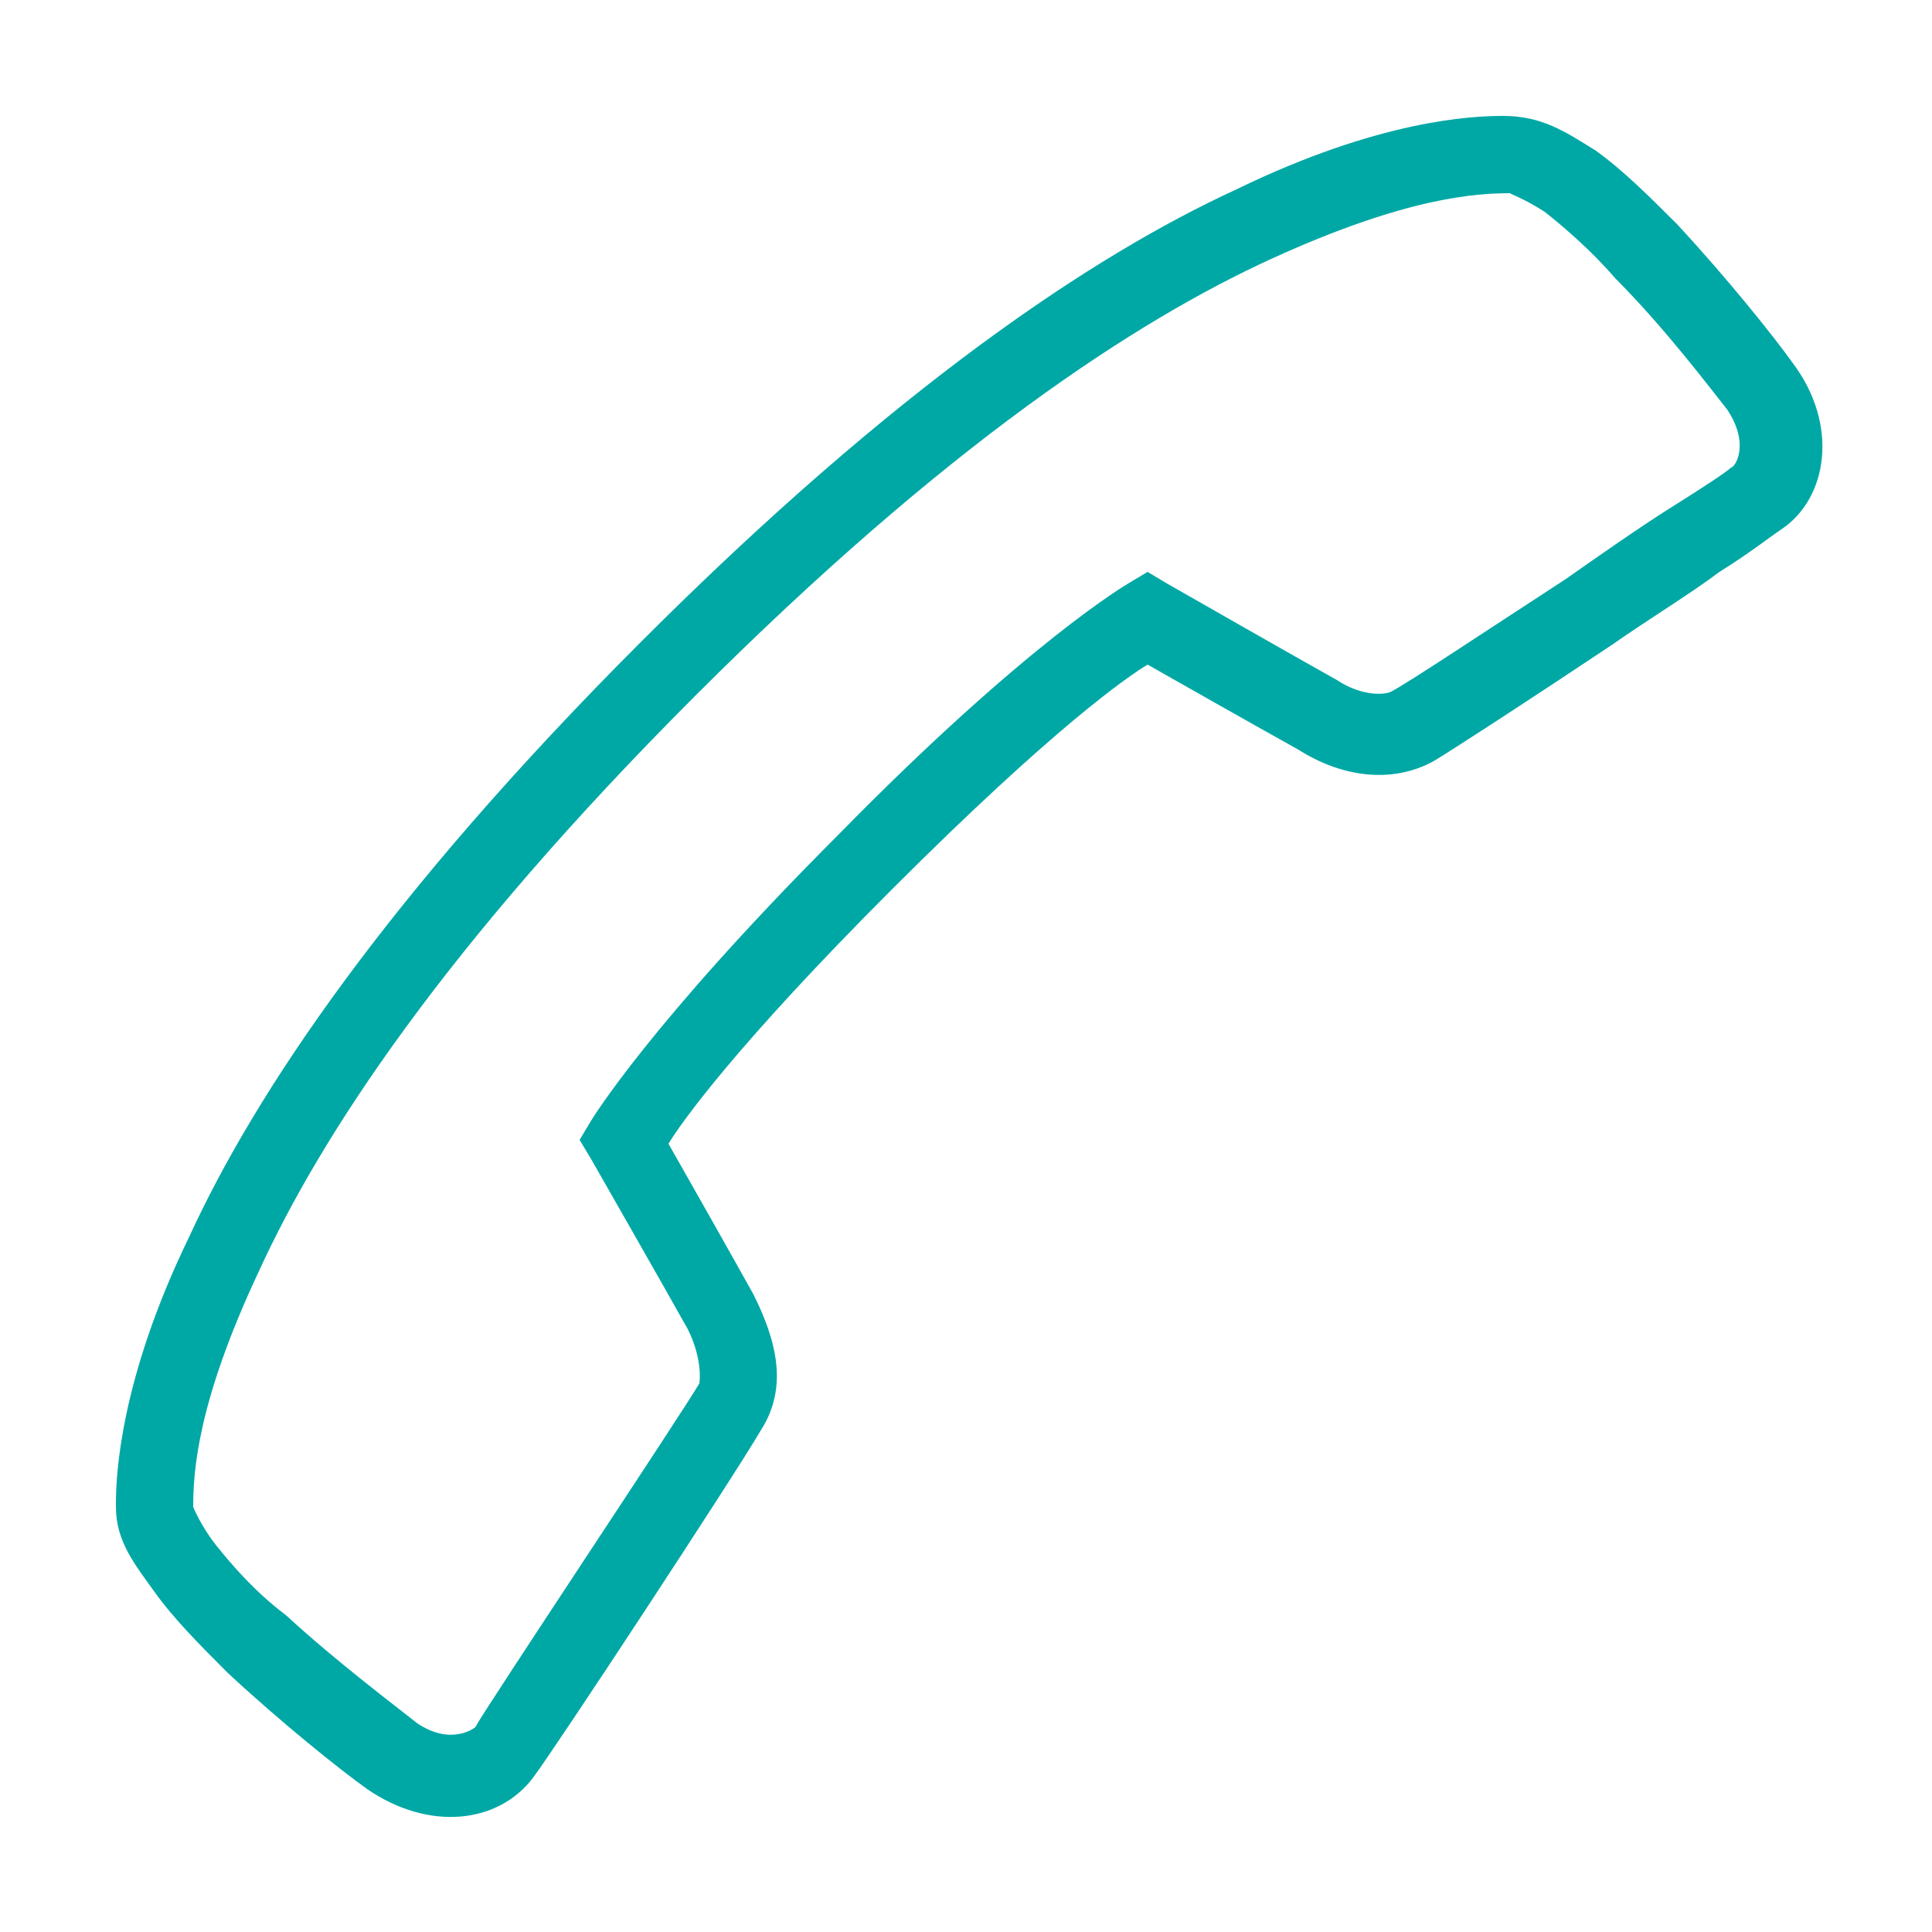
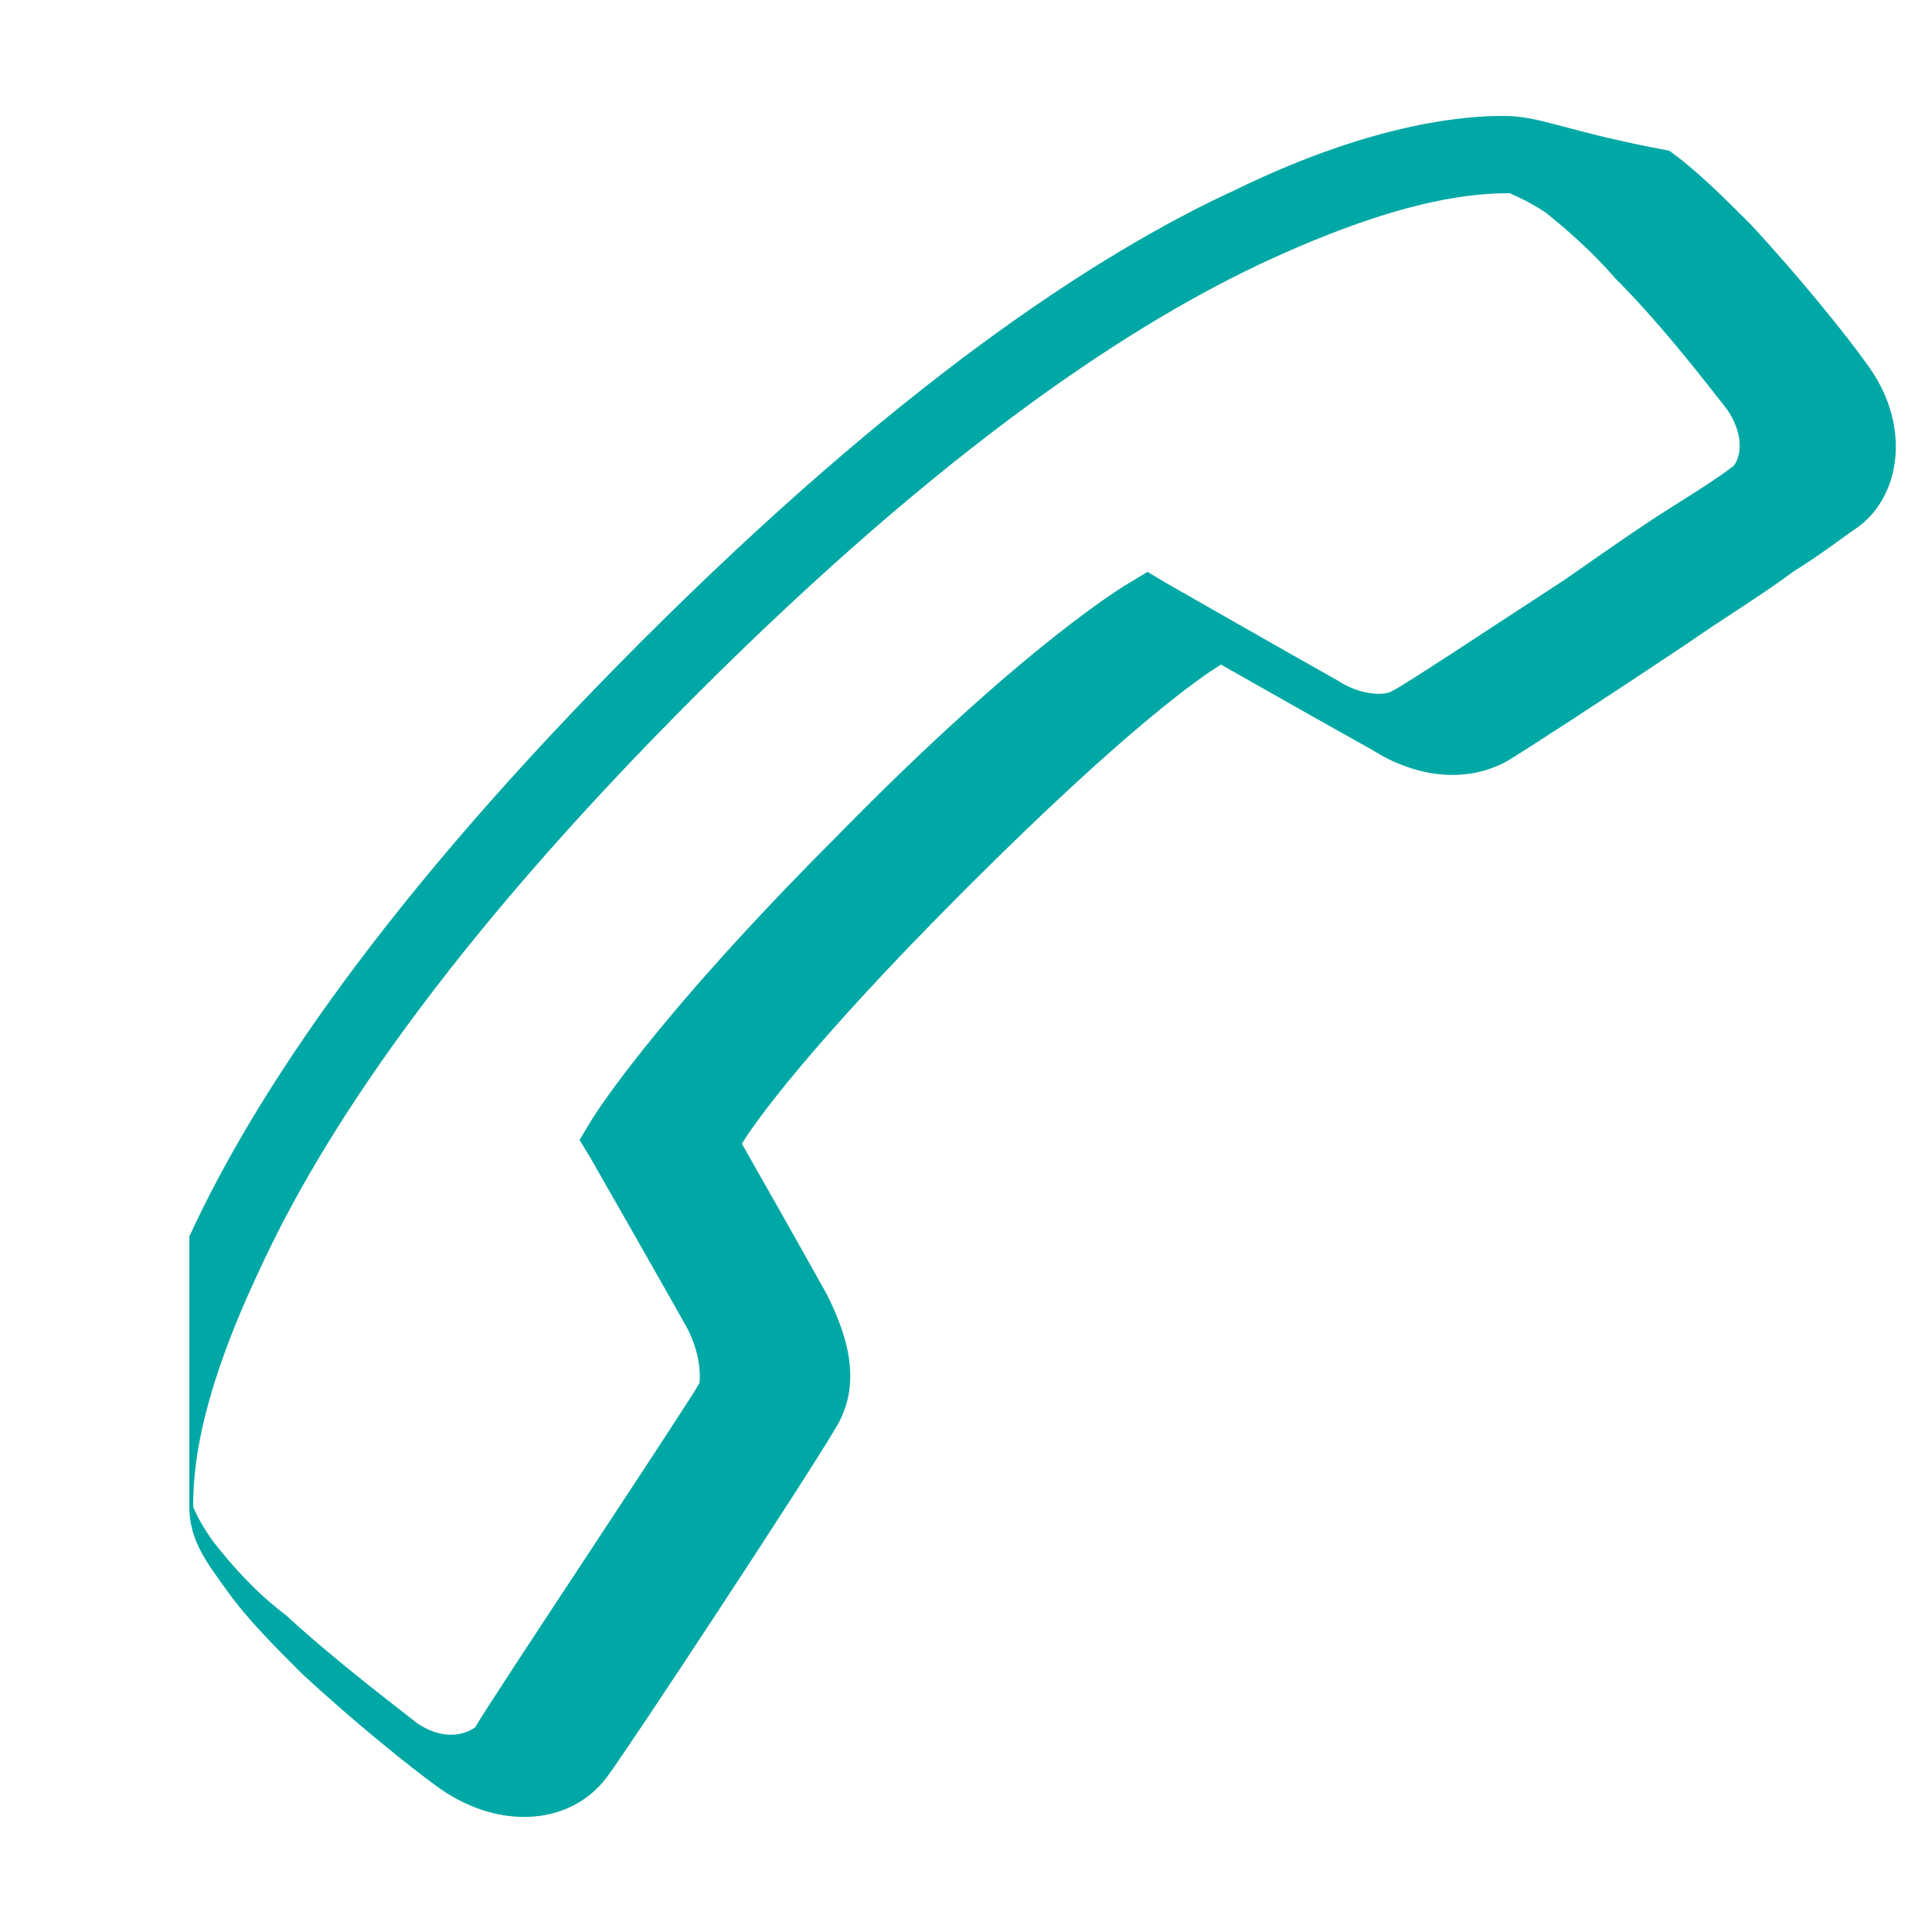
<svg xmlns="http://www.w3.org/2000/svg" version="1.1" id="Laag_1" x="0px" y="0px" viewBox="0 0 50 50" style="enable-background:new 0 0 50 50;" xml:space="preserve">
  <style type="text/css">
	.st0{fill:#00A8A5;}
</style>
-   <path class="st0" d="M38.9,3c-0.8,0-3.2,0.1-6.9,1.9c-3.7,1.7-8.8,5.1-15.4,11.7S6.6,28.3,4.9,32C3.1,35.7,3,38.2,3,38.9V39  c0,0.9,0.5,1.5,1,2.2s1.2,1.4,1.9,2.1c1.4,1.3,2.9,2.5,3.6,3c1.6,1.1,3.4,0.9,4.3-0.3c0.6-0.8,5.2-7.8,5.9-9l0,0  c0.7-1.1,0.4-2.3-0.2-3.5c-0.5-0.9-1.8-3.2-2.2-3.9c0.3-0.5,1.7-2.5,5.8-6.6l0,0l0,0c4.2-4.2,6.1-5.5,6.6-5.8c0.7,0.4,3,1.7,3.9,2.2  c1.1,0.7,2.4,0.9,3.5,0.3l0,0l0,0c0.5-0.3,2.5-1.6,4.6-3c1-0.7,2-1.3,2.8-1.9c0.8-0.5,1.3-0.9,1.6-1.1c1.2-0.8,1.5-2.7,0.3-4.3  c-0.5-0.7-1.7-2.2-3-3.6c-0.7-0.7-1.4-1.4-2.1-1.9C40.5,3.4,39.9,3,38.9,3z M39.1,5C39,5,39.4,5.1,40,5.5c0.5,0.4,1.2,1,1.8,1.7  c1.3,1.3,2.5,2.9,2.9,3.4c0.6,0.9,0.2,1.5,0.1,1.5l0,0l0,0c-0.1,0.1-0.7,0.5-1.5,1s-1.8,1.2-2.8,1.9c-2,1.3-4.1,2.7-4.5,2.9l0,0  c-0.2,0.1-0.8,0.1-1.4-0.3l0,0l0,0c-0.9-0.5-4.4-2.5-4.4-2.5l-0.5-0.3l-0.5,0.3c0,0-2.6,1.5-7.5,6.5l0,0l0,0  c-4.9,4.9-6.4,7.4-6.4,7.4L15,29.5l0.3,0.5c0,0,2,3.5,2.5,4.4c0.4,0.8,0.3,1.4,0.3,1.4l0,0l0,0c-0.4,0.7-5.6,8.5-5.8,8.9  c0,0-0.6,0.5-1.5-0.1c-0.5-0.4-2.1-1.6-3.4-2.8C6.6,41.2,6,40.5,5.6,40S5,39,5,39c0-0.9,0.1-2.7,1.7-6.1C8.3,29.4,11.5,24.5,18,18  S29.4,8.3,32.9,6.7S38.2,5,39.1,5z" />
+   <path class="st0" d="M38.9,3c-0.8,0-3.2,0.1-6.9,1.9c-3.7,1.7-8.8,5.1-15.4,11.7S6.6,28.3,4.9,32V39  c0,0.9,0.5,1.5,1,2.2s1.2,1.4,1.9,2.1c1.4,1.3,2.9,2.5,3.6,3c1.6,1.1,3.4,0.9,4.3-0.3c0.6-0.8,5.2-7.8,5.9-9l0,0  c0.7-1.1,0.4-2.3-0.2-3.5c-0.5-0.9-1.8-3.2-2.2-3.9c0.3-0.5,1.7-2.5,5.8-6.6l0,0l0,0c4.2-4.2,6.1-5.5,6.6-5.8c0.7,0.4,3,1.7,3.9,2.2  c1.1,0.7,2.4,0.9,3.5,0.3l0,0l0,0c0.5-0.3,2.5-1.6,4.6-3c1-0.7,2-1.3,2.8-1.9c0.8-0.5,1.3-0.9,1.6-1.1c1.2-0.8,1.5-2.7,0.3-4.3  c-0.5-0.7-1.7-2.2-3-3.6c-0.7-0.7-1.4-1.4-2.1-1.9C40.5,3.4,39.9,3,38.9,3z M39.1,5C39,5,39.4,5.1,40,5.5c0.5,0.4,1.2,1,1.8,1.7  c1.3,1.3,2.5,2.9,2.9,3.4c0.6,0.9,0.2,1.5,0.1,1.5l0,0l0,0c-0.1,0.1-0.7,0.5-1.5,1s-1.8,1.2-2.8,1.9c-2,1.3-4.1,2.7-4.5,2.9l0,0  c-0.2,0.1-0.8,0.1-1.4-0.3l0,0l0,0c-0.9-0.5-4.4-2.5-4.4-2.5l-0.5-0.3l-0.5,0.3c0,0-2.6,1.5-7.5,6.5l0,0l0,0  c-4.9,4.9-6.4,7.4-6.4,7.4L15,29.5l0.3,0.5c0,0,2,3.5,2.5,4.4c0.4,0.8,0.3,1.4,0.3,1.4l0,0l0,0c-0.4,0.7-5.6,8.5-5.8,8.9  c0,0-0.6,0.5-1.5-0.1c-0.5-0.4-2.1-1.6-3.4-2.8C6.6,41.2,6,40.5,5.6,40S5,39,5,39c0-0.9,0.1-2.7,1.7-6.1C8.3,29.4,11.5,24.5,18,18  S29.4,8.3,32.9,6.7S38.2,5,39.1,5z" />
</svg>